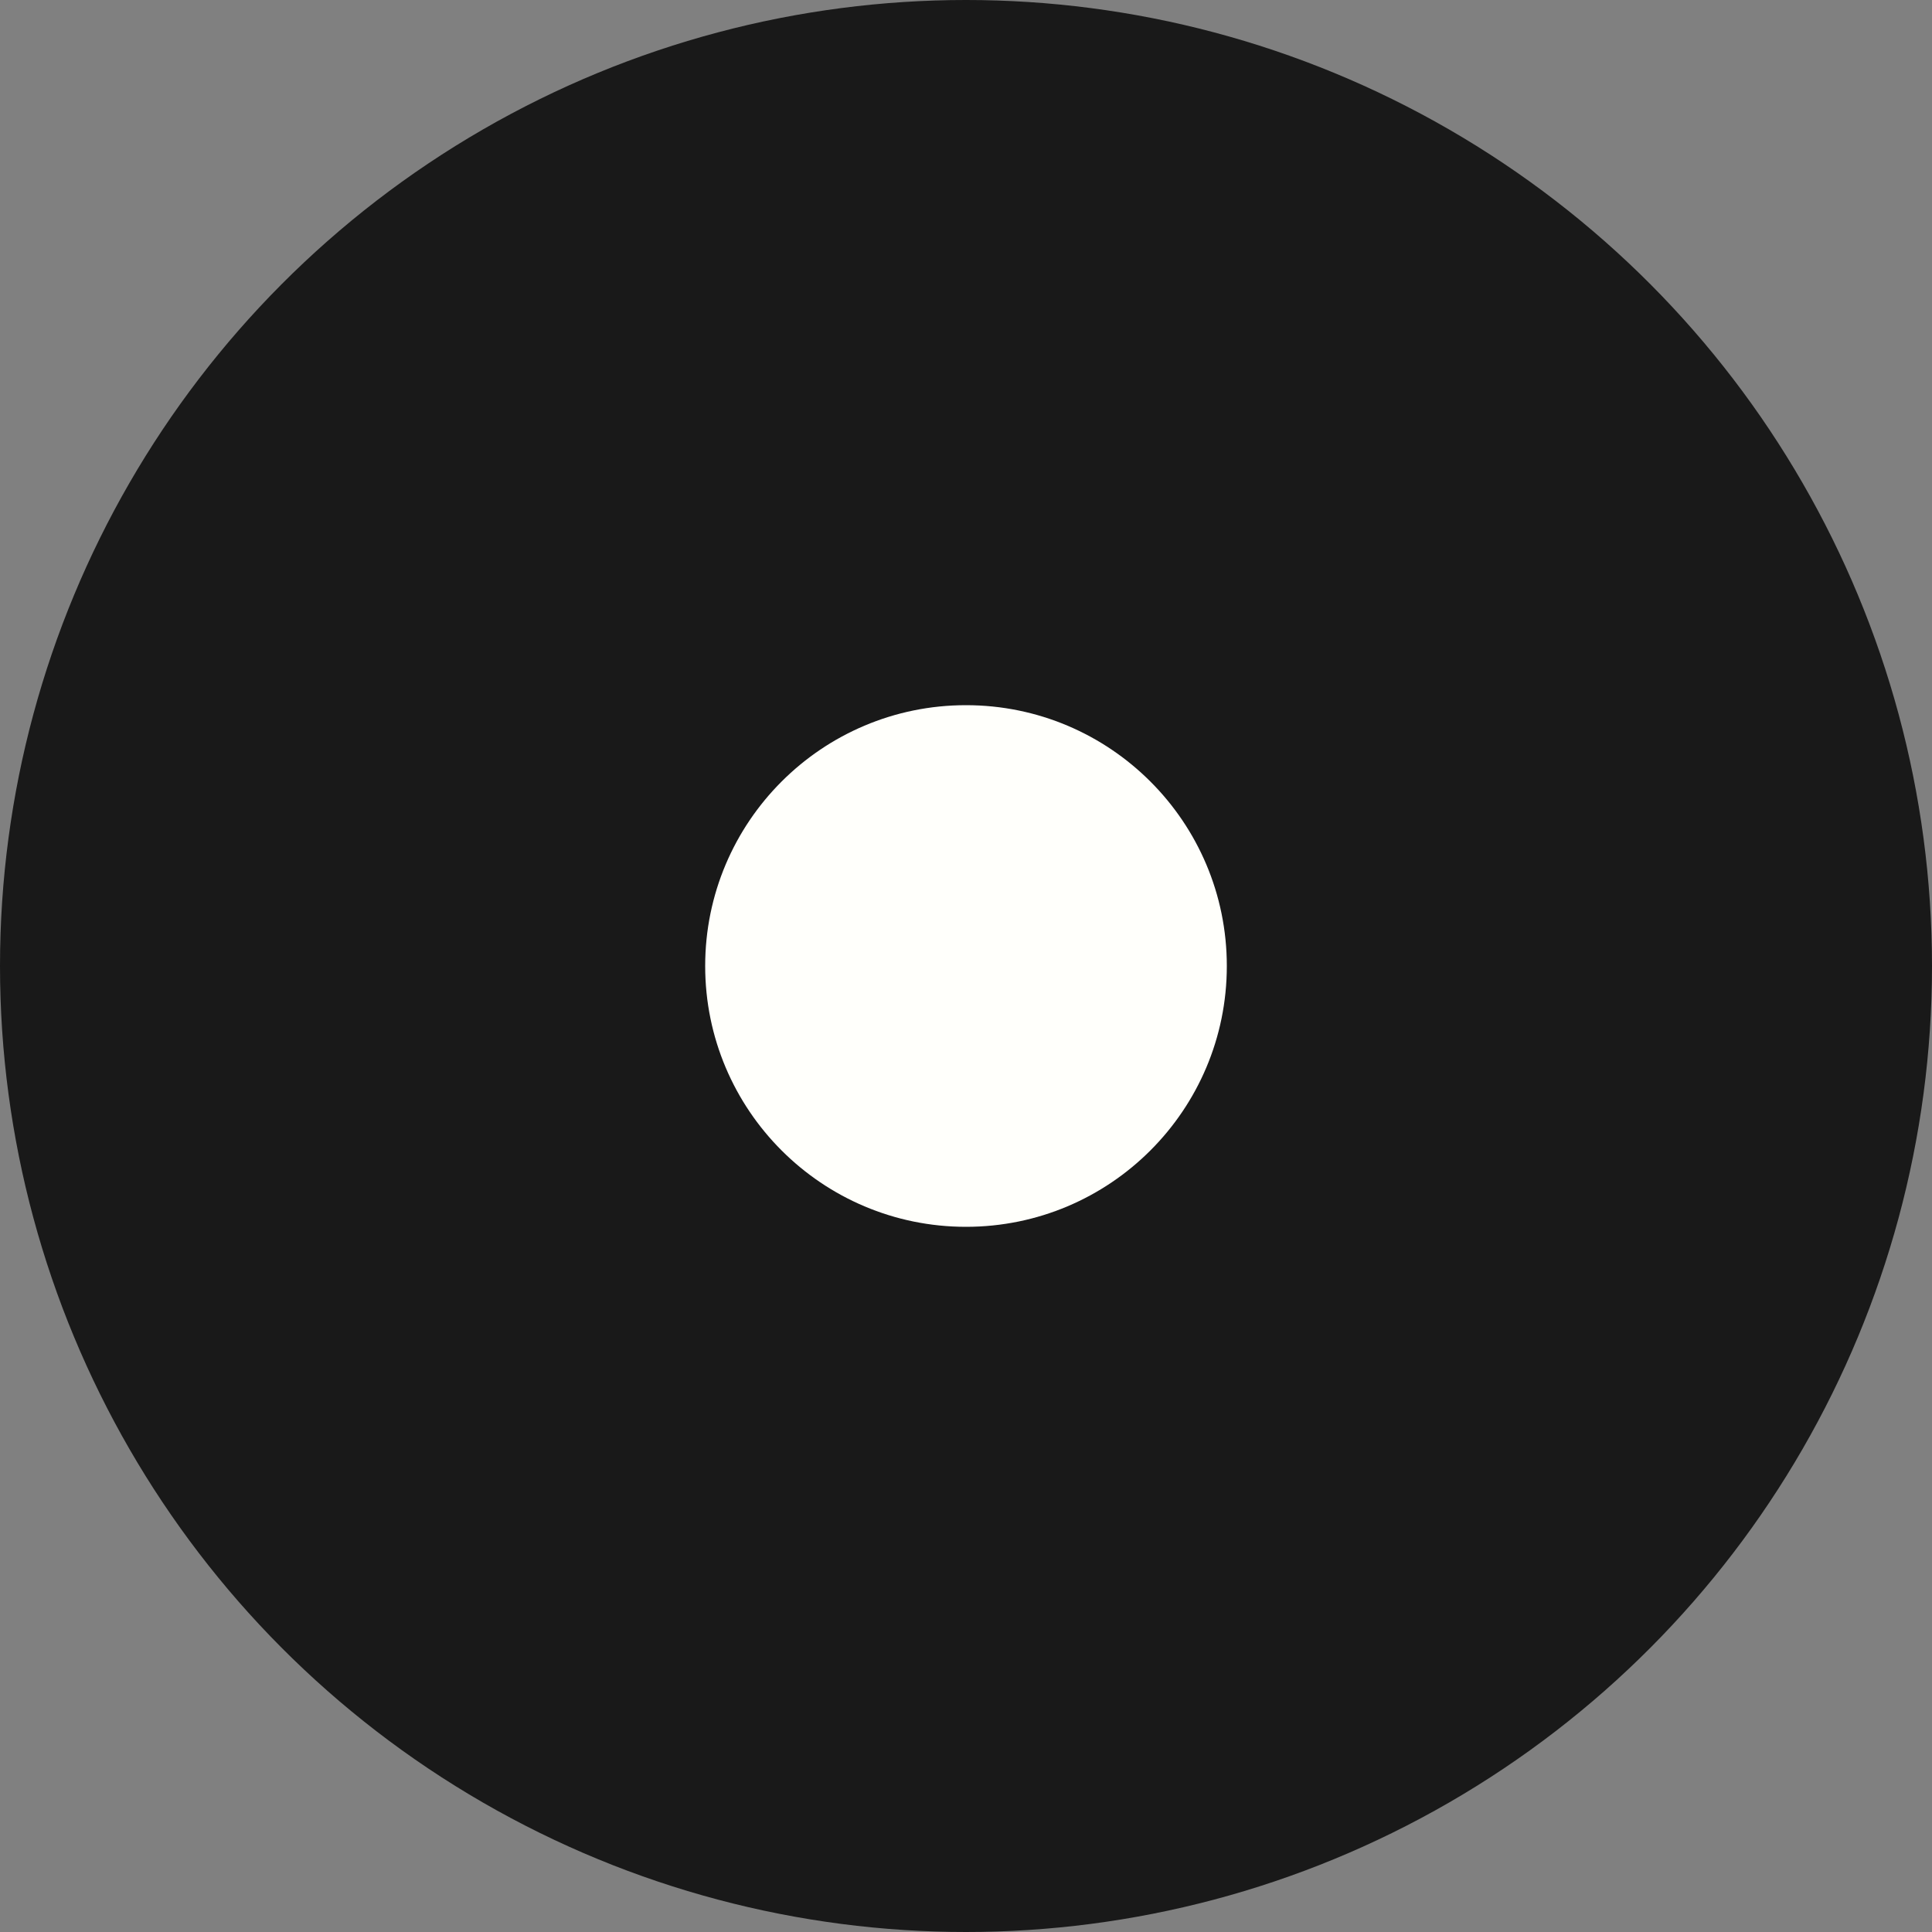
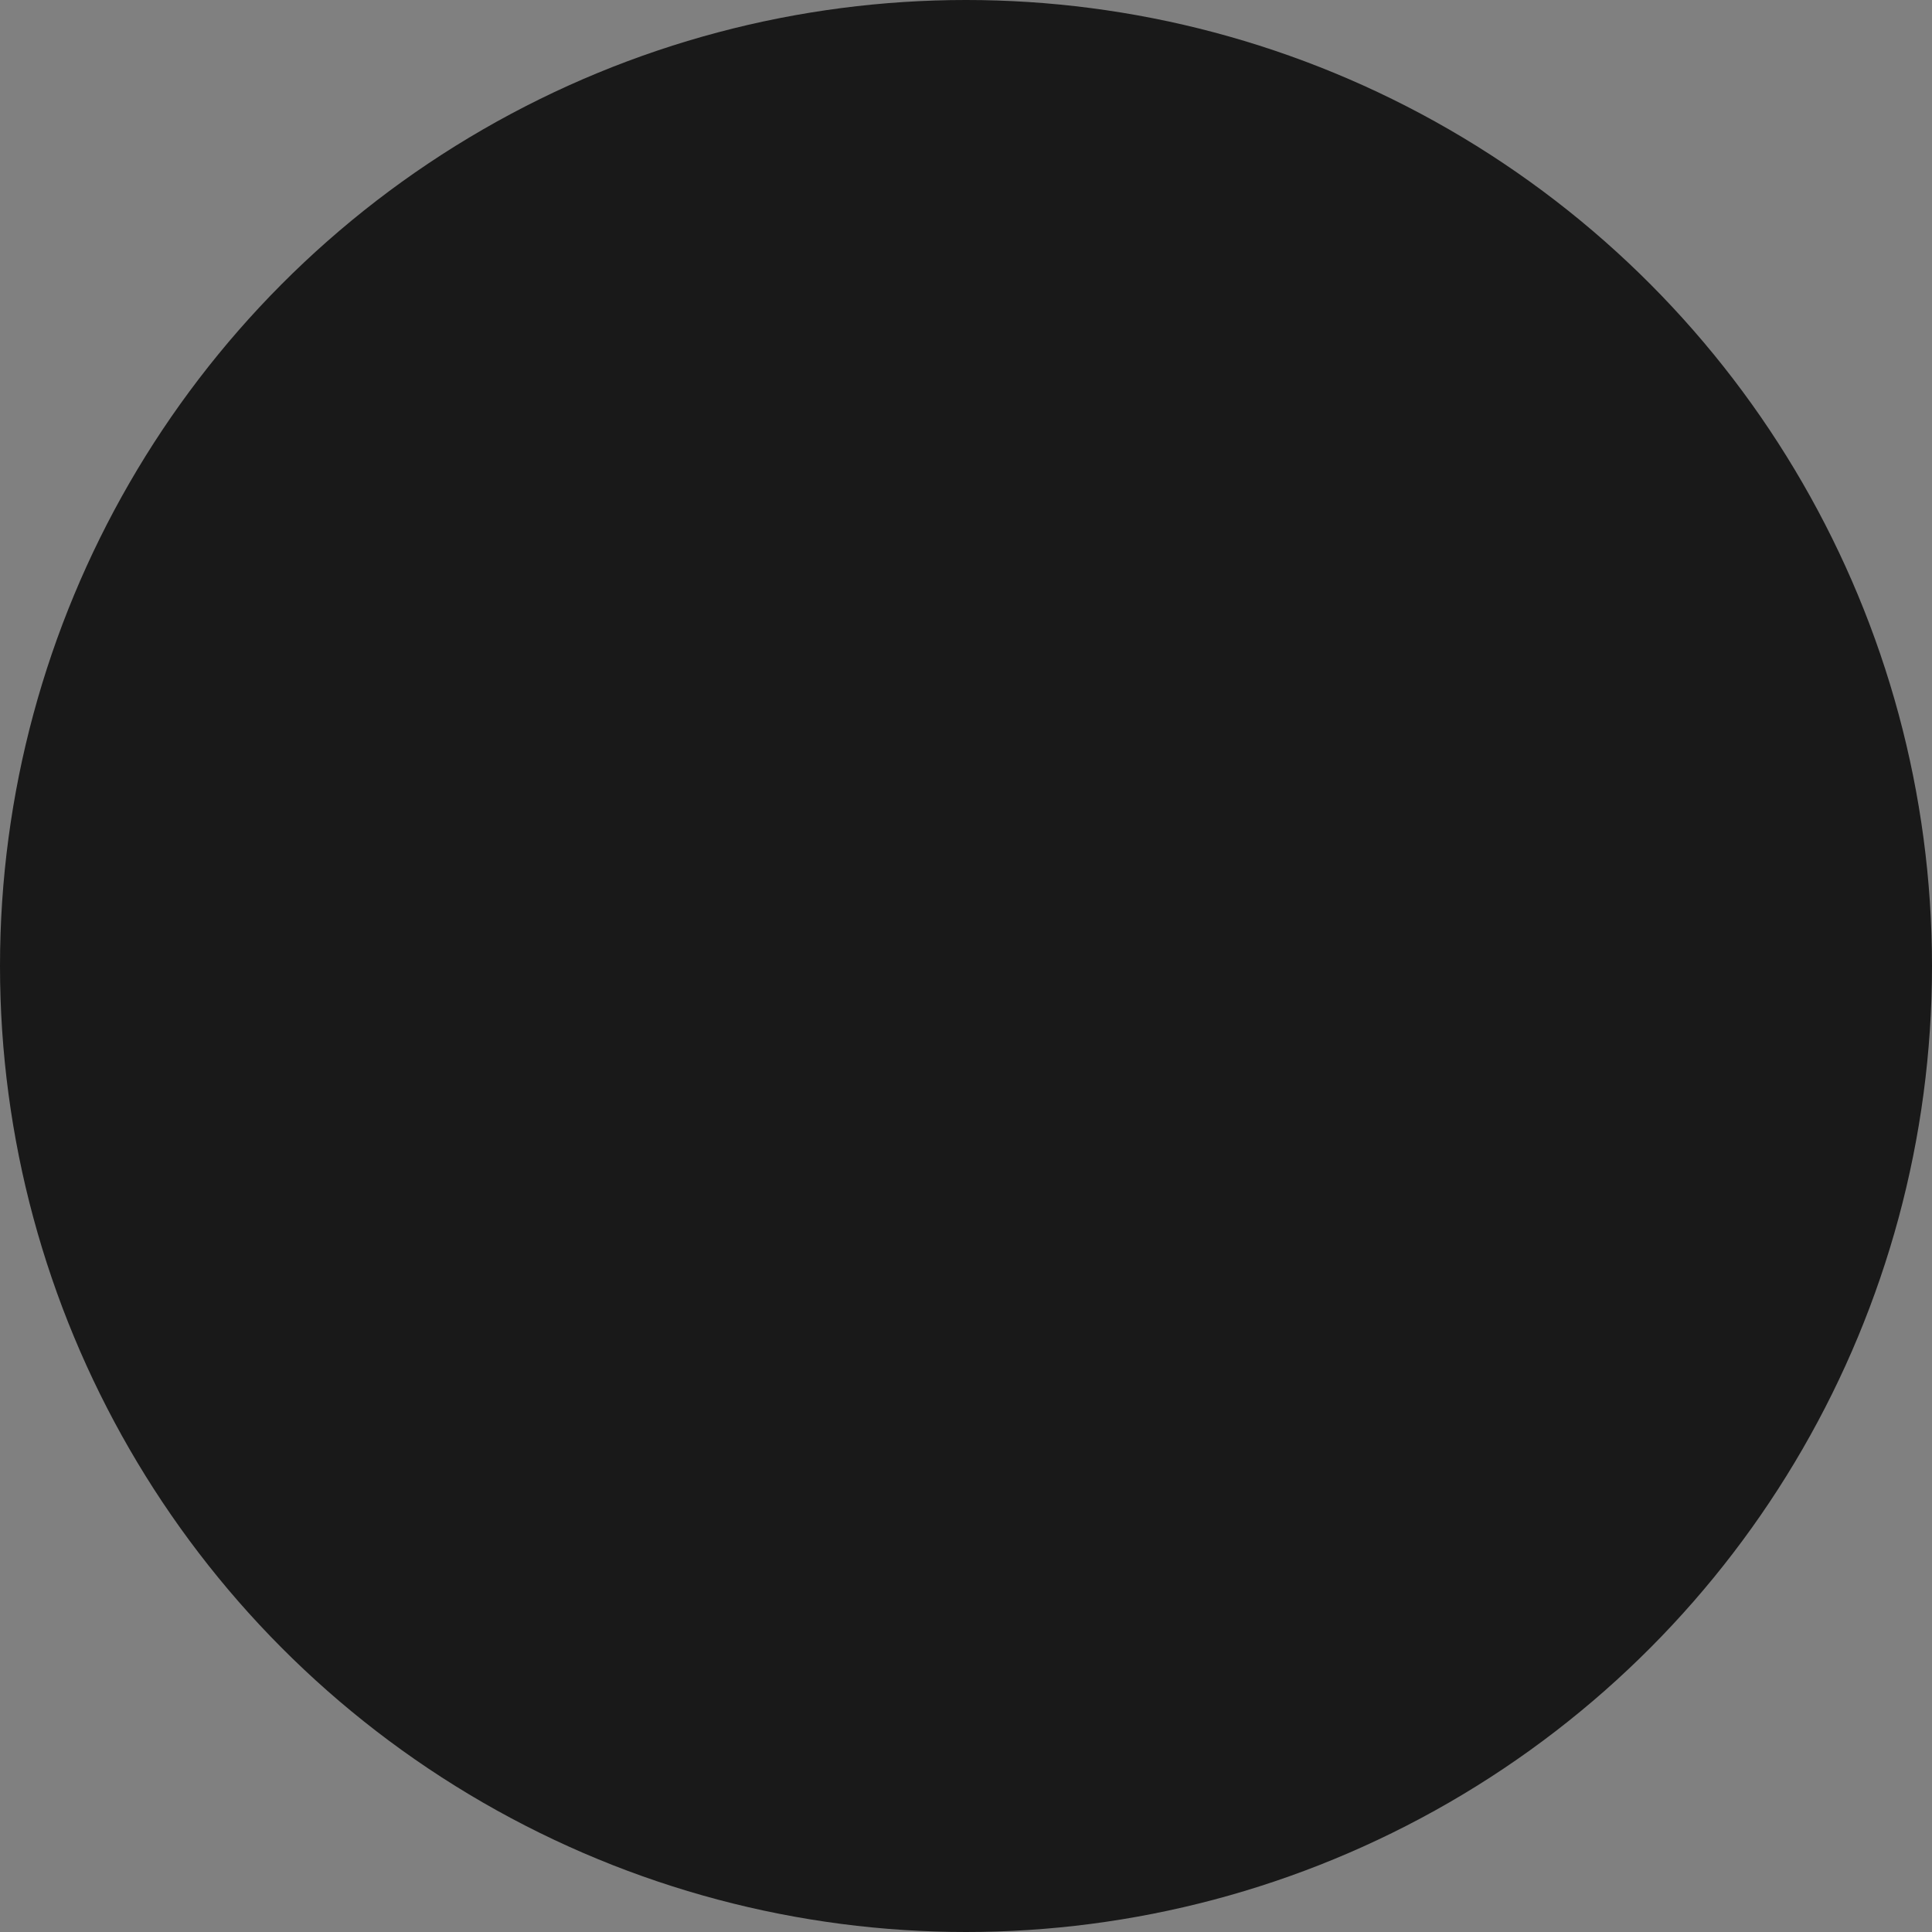
<svg xmlns="http://www.w3.org/2000/svg" id="Capa_1" data-name="Capa 1" viewBox="0 0 32 32">
  <rect x="0" y="0" width="32" height="32" fill="#808080" stroke="none" />
  <defs>
    <style>.cls-1{fill:#191919;}.cls-2{fill:#fffffb;}</style>
  </defs>
  <title>Mesa de trabajo 1 copia 9</title>
  <circle class="cls-1" cx="16" cy="16" r="16" />
-   <circle class="cls-2" cx="16" cy="16" r="4.32" />
</svg>